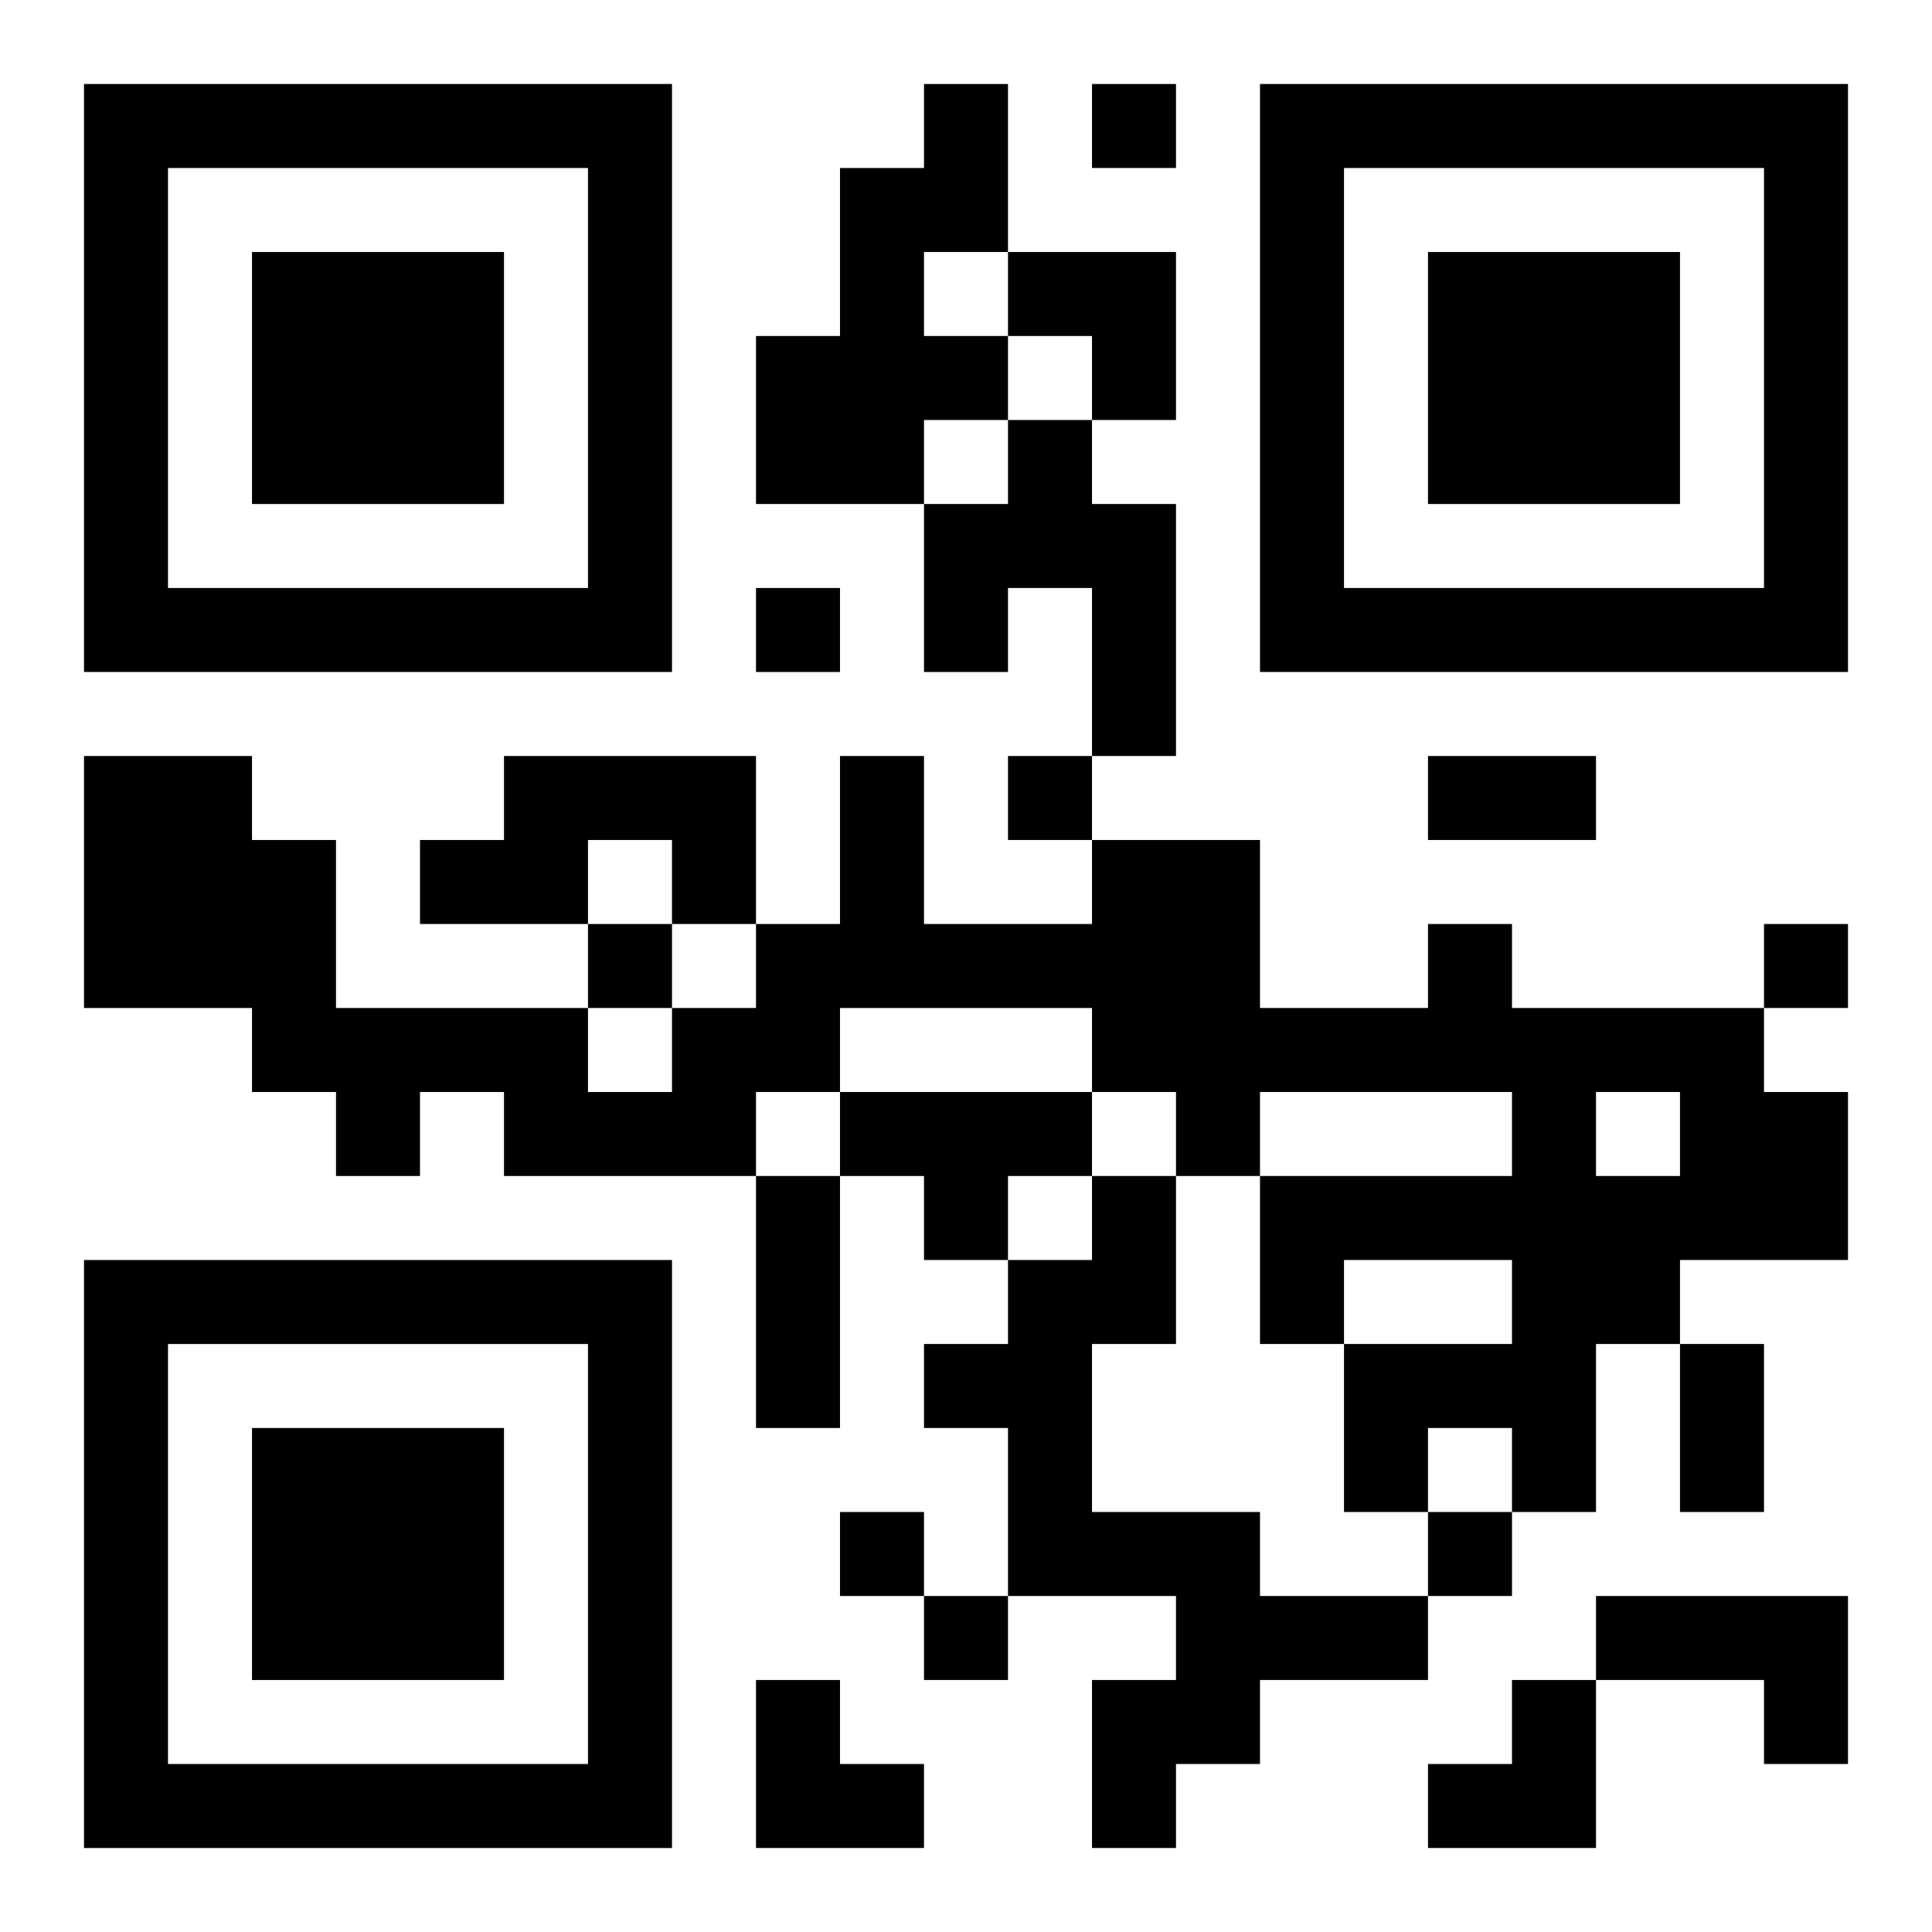
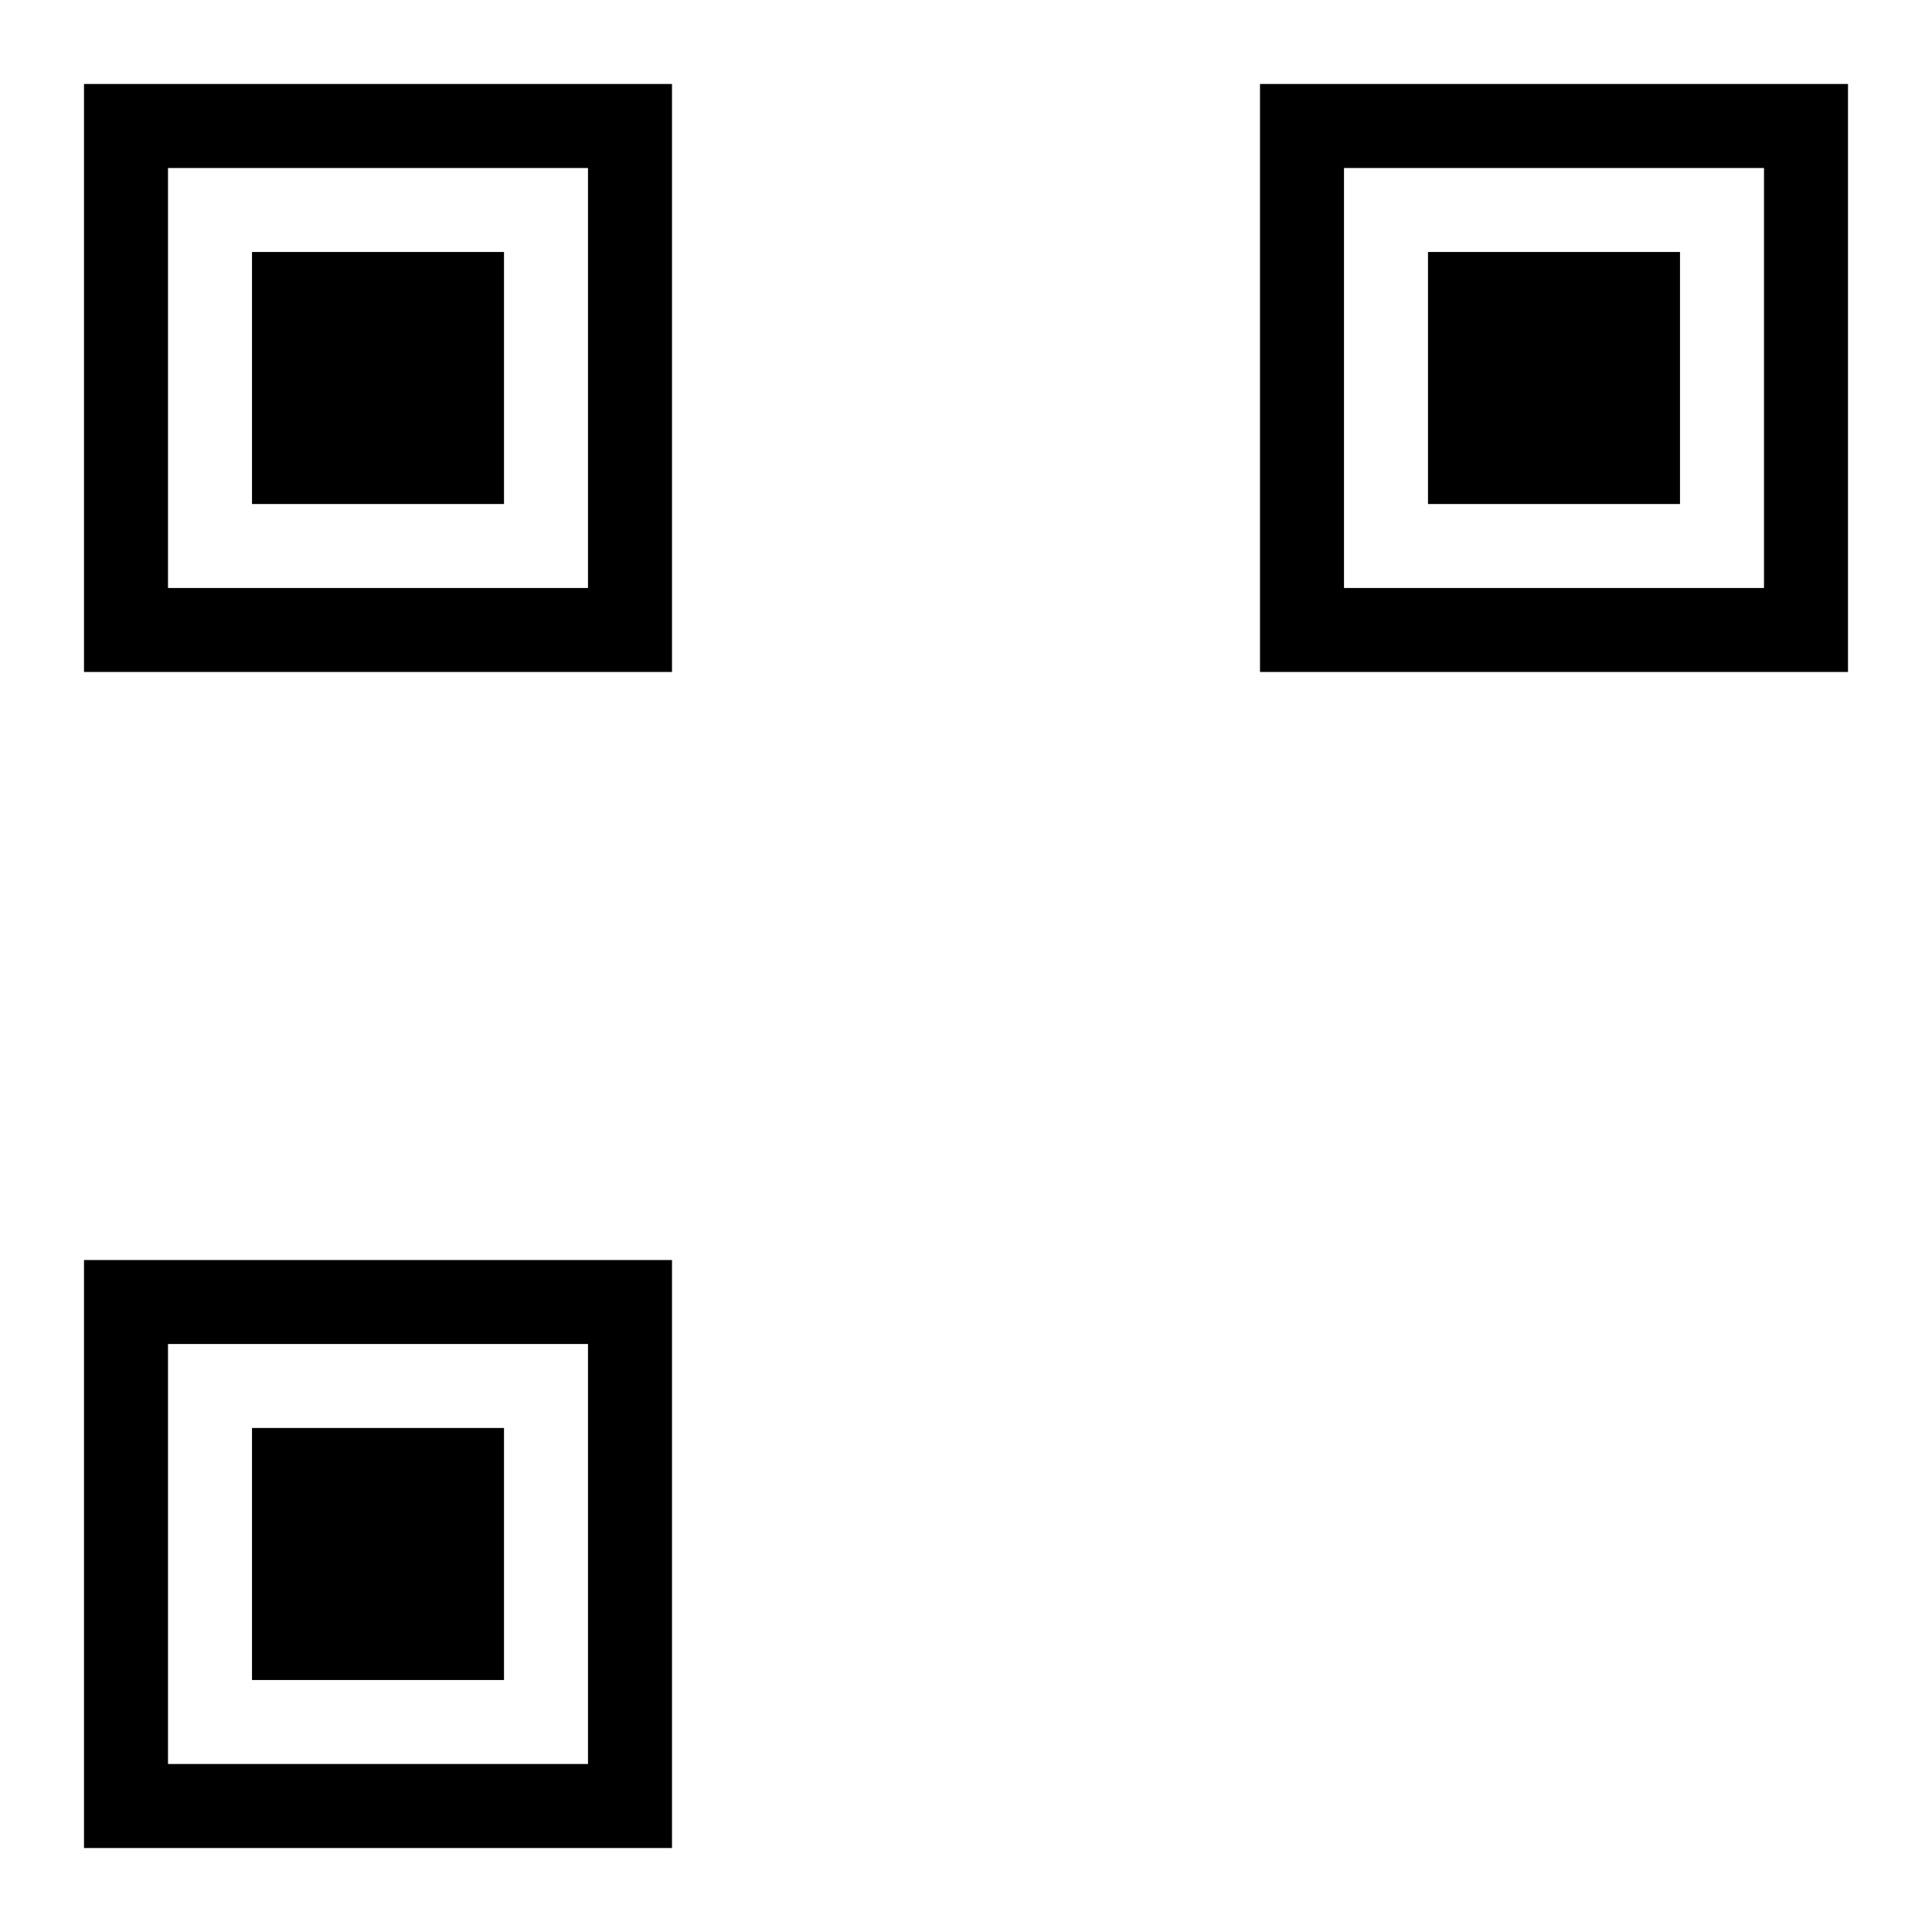
<svg xmlns="http://www.w3.org/2000/svg" xmlns:xlink="http://www.w3.org/1999/xlink" width="250" height="250" baseProfile="full" version="1.1" viewBox="-1 -1 23 23">
  <symbol id="a">
    <path d="m0 7v7h7v-7h-7zm1 1h5v5h-5v-5zm1 1v3h3v-3h-3z" />
  </symbol>
  <use y="-7" xlink:href="#a" />
  <use y="7" xlink:href="#a" />
  <use x="14" y="-7" xlink:href="#a" />
-   <path d="m10 0h1v2h-1v1h1v1h-1v1h-2v-2h1v-2h1v-1m1 4h1v1h1v3h-1v-2h-1v1h-1v-2h1v-1m-6 4h3v2h-1v-1h-1v1h-2v-1h1v-1m11 2h1v1h3v1h1v2h-2v1h-1v2h-1v-1h-1v1h-1v-2h2v-1h-2v1h-1v-2h3v-1h-3v1h-1v-1h-1v-1h-3v1h-1v1h-3v-1h-1v1h-1v-1h-1v-1h-2v-3h2v1h1v2h3v1h1v-1h1v-1h1v-2h1v2h2v-1h2v2h2v-1m2 2v1h1v-1h-1m-9 0h3v1h-1v1h-1v-1h-1v-1m3 1h1v2h-1v2h2v1h2v1h-2v1h-1v1h-1v-2h1v-1h-2v-2h-1v-1h1v-1h1v-1m6 5h3v2h-1v-1h-2v-1m-6-18v1h1v-1h-1m-4 6v1h1v-1h-1m3 2v1h1v-1h-1m-5 2v1h1v-1h-1m14 0v1h1v-1h-1m-11 7v1h1v-1h-1m7 0v1h1v-1h-1m-6 1v1h1v-1h-1m6-10h2v1h-2v-1m-8 5h1v3h-1v-3m11 2h1v2h-1v-2m-8-13h2v2h-1v-1h-1zm-3 17h1v1h1v1h-2zm8 0m1 0h1v2h-2v-1h1z" />
</svg>